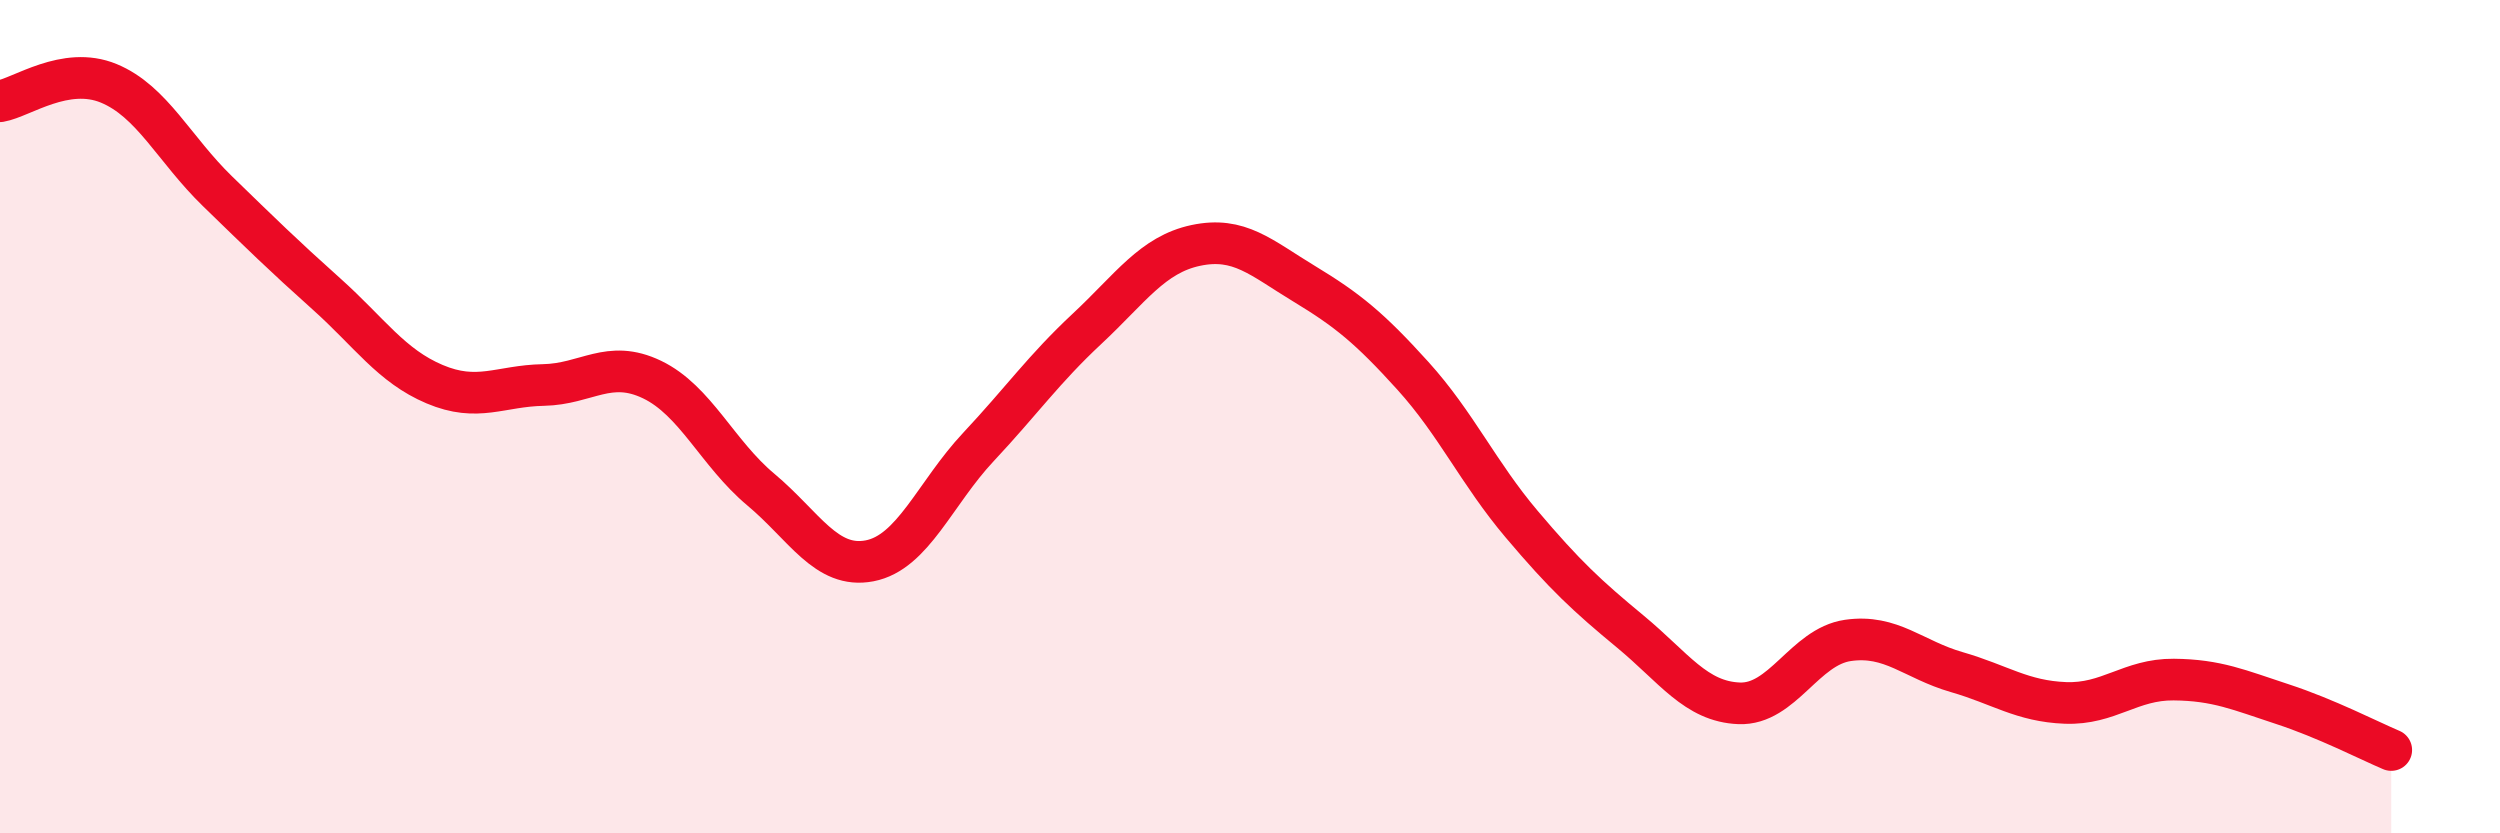
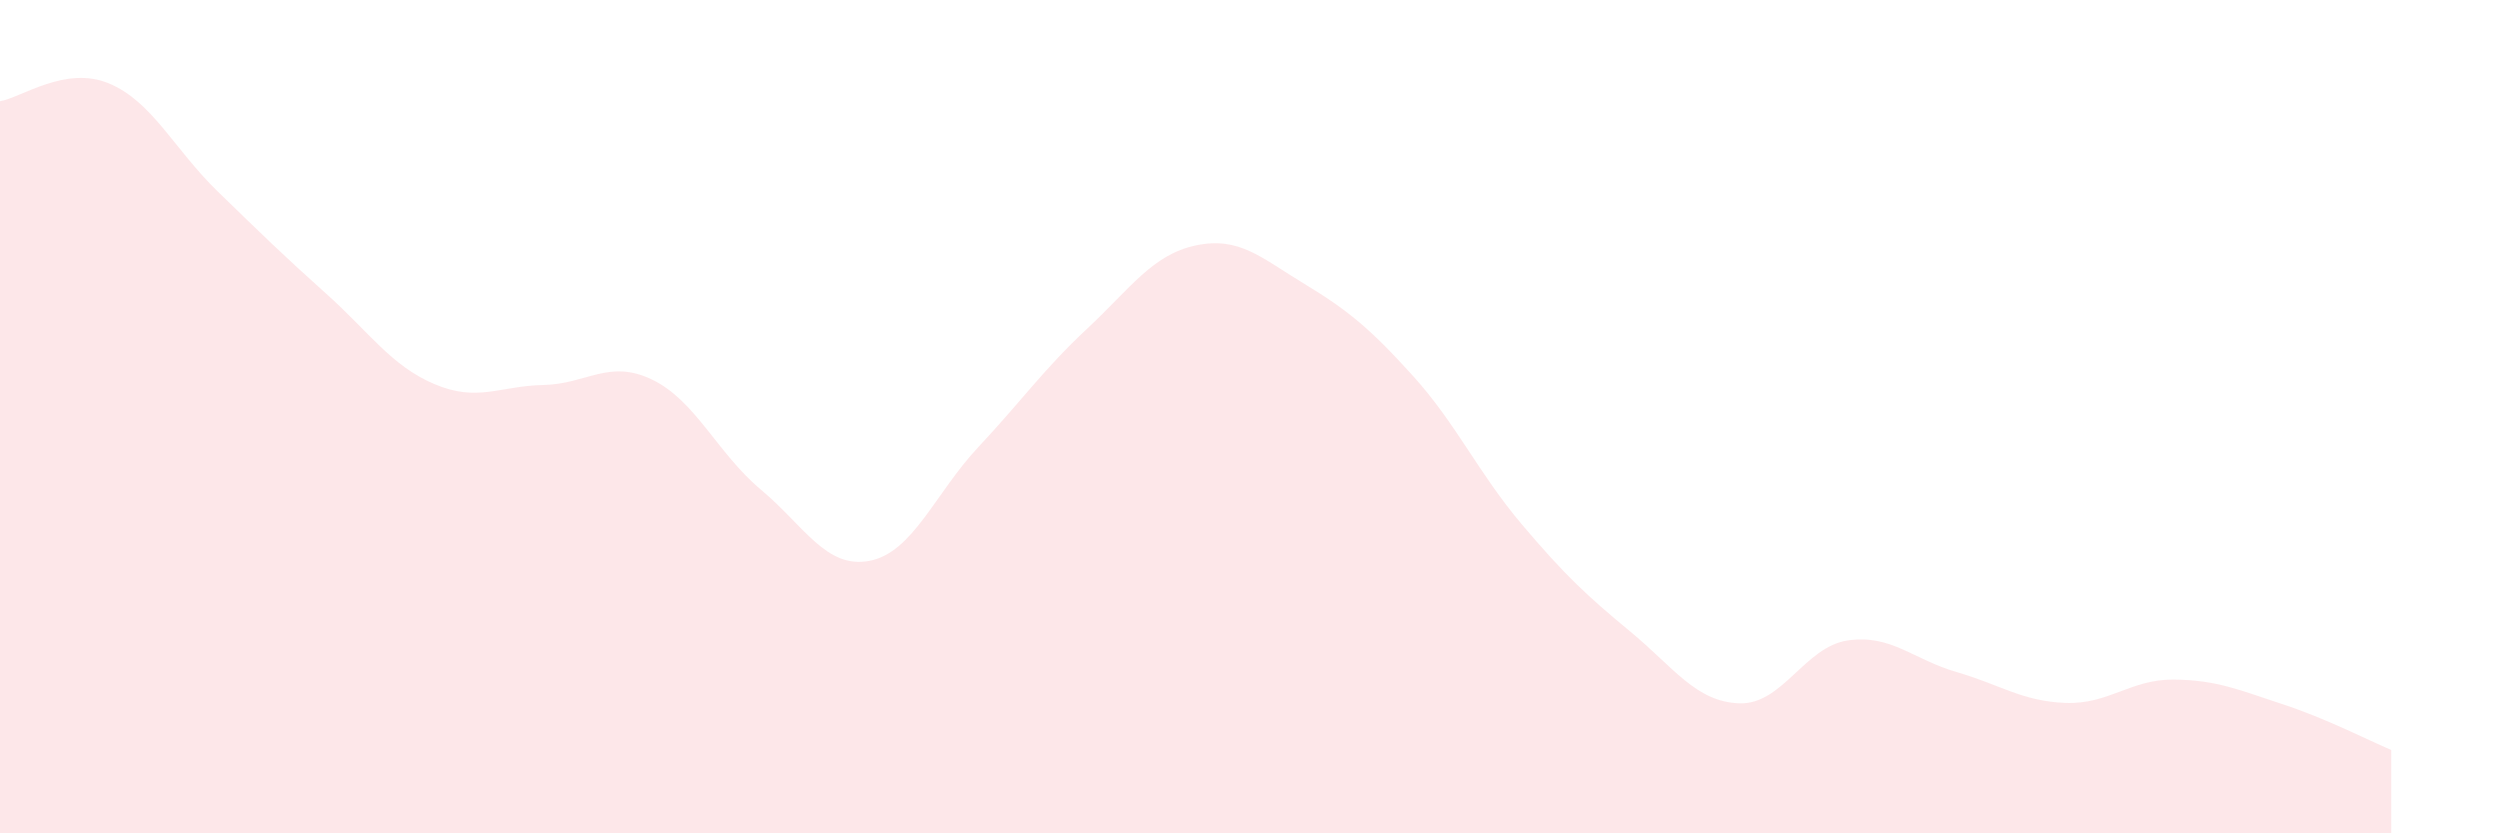
<svg xmlns="http://www.w3.org/2000/svg" width="60" height="20" viewBox="0 0 60 20">
  <path d="M 0,2.43 C 0.52,2.34 1.57,1.57 2.61,2 C 3.65,2.43 4.18,3.58 5.22,4.59 C 6.26,5.6 6.79,6.12 7.83,7.05 C 8.87,7.98 9.39,8.78 10.43,9.22 C 11.47,9.66 12,9.26 13.04,9.24 C 14.08,9.22 14.61,8.61 15.65,9.11 C 16.69,9.61 17.22,10.88 18.26,11.75 C 19.3,12.62 19.83,13.66 20.87,13.46 C 21.91,13.26 22.44,11.84 23.48,10.73 C 24.52,9.62 25.05,8.86 26.09,7.89 C 27.13,6.92 27.66,6.11 28.7,5.89 C 29.74,5.67 30.26,6.18 31.3,6.81 C 32.34,7.44 32.87,7.87 33.91,9.02 C 34.95,10.17 35.48,11.35 36.52,12.58 C 37.56,13.81 38.09,14.3 39.13,15.16 C 40.17,16.02 40.7,16.84 41.74,16.88 C 42.78,16.92 43.31,15.52 44.35,15.37 C 45.39,15.22 45.92,15.83 46.96,16.13 C 48,16.43 48.53,16.83 49.57,16.87 C 50.61,16.91 51.13,16.3 52.17,16.31 C 53.21,16.32 53.74,16.56 54.78,16.9 C 55.82,17.24 56.87,17.78 57.39,18L57.39 20L0 20Z" fill="#EB0A25" opacity="0.1" stroke-linecap="round" stroke-linejoin="round" />
-   <path d="M 0,2.43 C 0.52,2.34 1.57,1.57 2.61,2 C 3.65,2.43 4.18,3.58 5.22,4.59 C 6.26,5.6 6.79,6.12 7.83,7.05 C 8.87,7.98 9.39,8.78 10.43,9.22 C 11.47,9.66 12,9.26 13.04,9.24 C 14.08,9.22 14.61,8.61 15.65,9.11 C 16.69,9.61 17.22,10.88 18.26,11.75 C 19.3,12.62 19.83,13.66 20.87,13.46 C 21.91,13.26 22.44,11.84 23.48,10.73 C 24.52,9.62 25.05,8.86 26.09,7.89 C 27.13,6.92 27.66,6.11 28.7,5.89 C 29.74,5.67 30.26,6.18 31.3,6.81 C 32.34,7.44 32.87,7.87 33.91,9.02 C 34.95,10.17 35.48,11.35 36.52,12.58 C 37.56,13.81 38.09,14.3 39.13,15.16 C 40.17,16.02 40.7,16.84 41.74,16.88 C 42.78,16.92 43.31,15.52 44.35,15.37 C 45.39,15.22 45.92,15.83 46.96,16.13 C 48,16.43 48.53,16.83 49.57,16.87 C 50.61,16.91 51.13,16.3 52.17,16.31 C 53.21,16.32 53.74,16.56 54.78,16.9 C 55.82,17.24 56.87,17.78 57.39,18" stroke="#EB0A25" stroke-width="1" fill="none" stroke-linecap="round" stroke-linejoin="round" />
</svg>